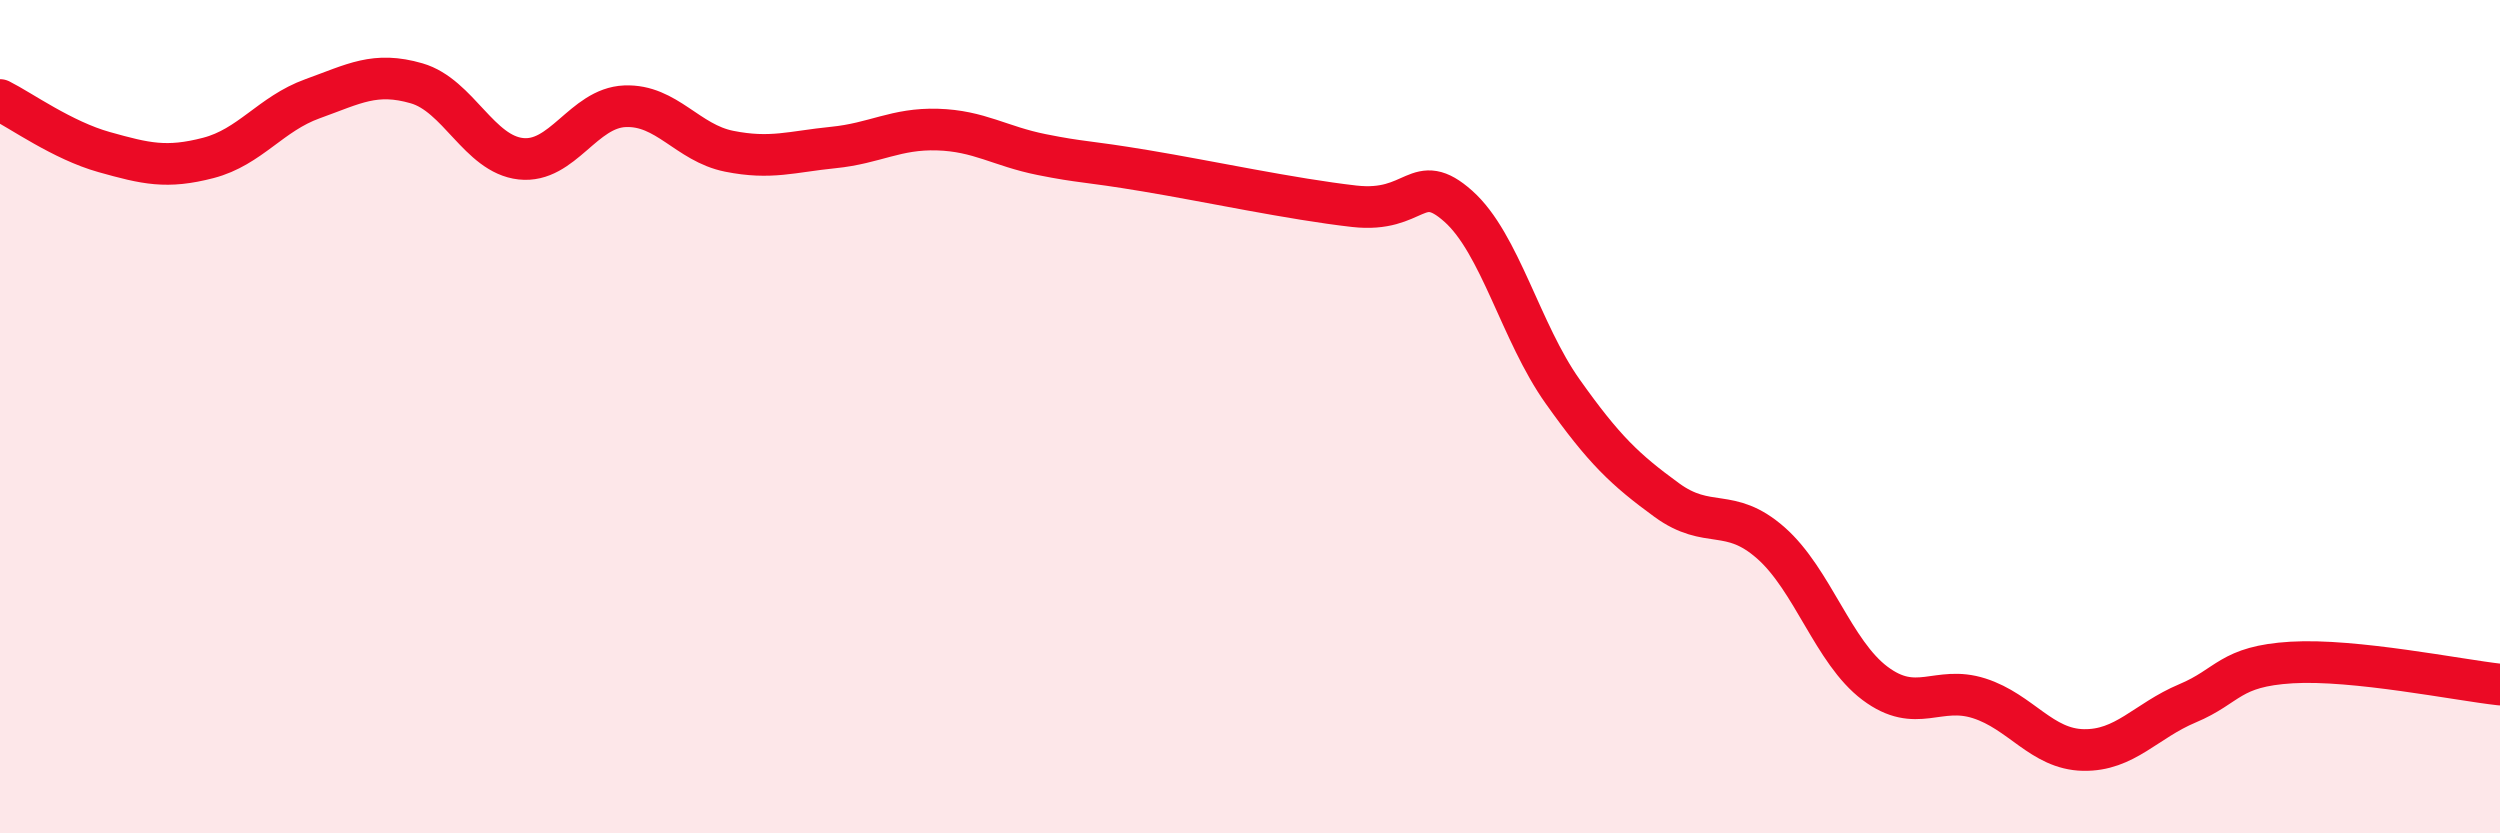
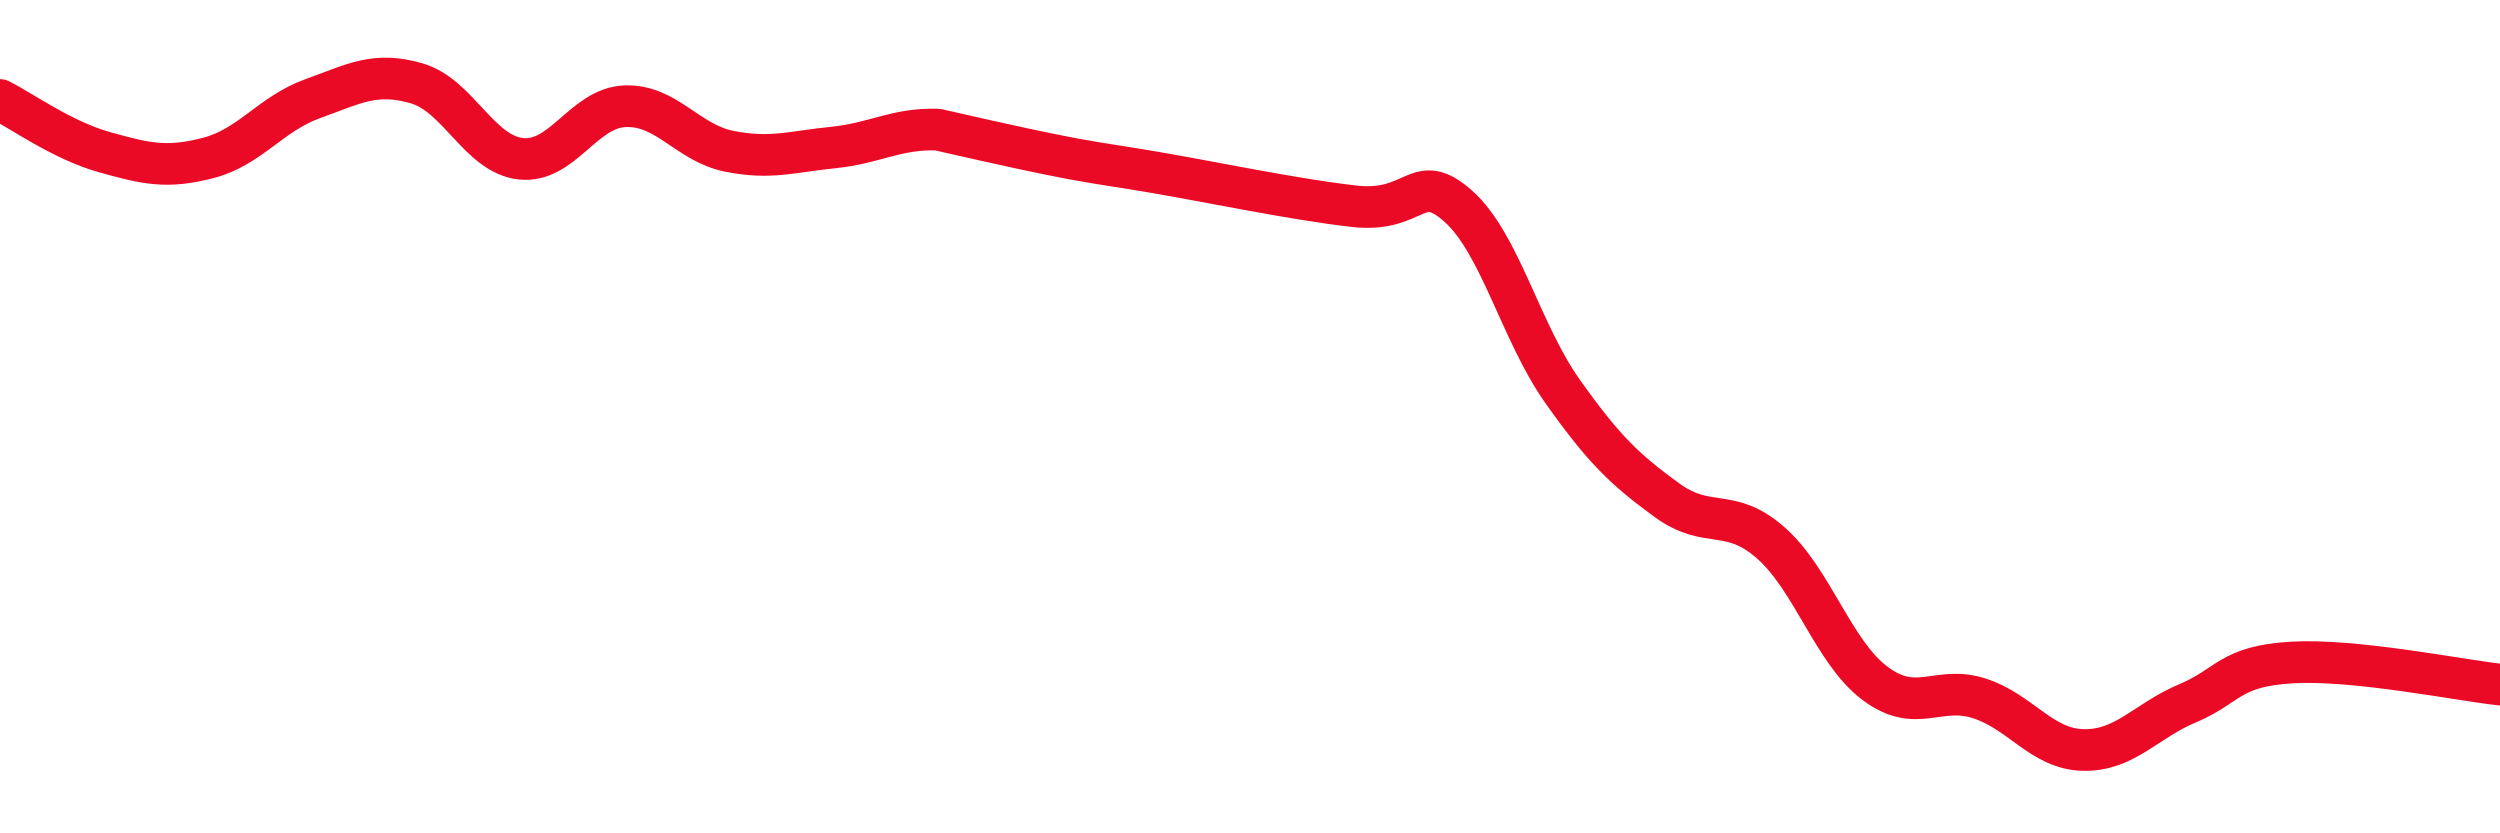
<svg xmlns="http://www.w3.org/2000/svg" width="60" height="20" viewBox="0 0 60 20">
-   <path d="M 0,2.4 C 0.5,2.65 1.5,3.37 2.5,3.65 C 3.5,3.93 4,4.05 5,3.79 C 6,3.53 6.5,2.73 7.5,2.37 C 8.5,2.01 9,1.71 10,2 C 11,2.29 11.5,3.7 12.5,3.81 C 13.5,3.92 14,2.59 15,2.55 C 16,2.51 16.5,3.43 17.5,3.63 C 18.5,3.83 19,3.64 20,3.54 C 21,3.44 21.5,3.08 22.5,3.11 C 23.5,3.14 24,3.51 25,3.71 C 26,3.91 26,3.85 27.5,4.1 C 29,4.35 31,4.78 32.5,4.95 C 34,5.12 34,4.06 35,4.95 C 36,5.84 36.5,7.98 37.5,9.39 C 38.5,10.8 39,11.27 40,12 C 41,12.73 41.5,12.15 42.5,13.03 C 43.5,13.91 44,15.65 45,16.4 C 46,17.15 46.5,16.44 47.5,16.76 C 48.5,17.08 49,17.98 50,18 C 51,18.02 51.5,17.3 52.5,16.88 C 53.5,16.46 53.5,15.99 55,15.9 C 56.5,15.81 59,16.32 60,16.43L60 20L0 20Z" fill="#EB0A25" opacity="0.1" stroke-linecap="round" stroke-linejoin="round" />
-   <path d="M 0,2.4 C 0.5,2.65 1.5,3.37 2.5,3.65 C 3.5,3.93 4,4.05 5,3.79 C 6,3.53 6.5,2.73 7.5,2.37 C 8.5,2.01 9,1.71 10,2 C 11,2.29 11.5,3.7 12.5,3.81 C 13.5,3.92 14,2.59 15,2.55 C 16,2.51 16.5,3.43 17.5,3.63 C 18.5,3.83 19,3.64 20,3.54 C 21,3.44 21.5,3.08 22.5,3.11 C 23.5,3.14 24,3.51 25,3.71 C 26,3.91 26,3.85 27.5,4.1 C 29,4.35 31,4.78 32.5,4.95 C 34,5.12 34,4.06 35,4.95 C 36,5.84 36.5,7.98 37.5,9.39 C 38.5,10.8 39,11.27 40,12 C 41,12.73 41.5,12.15 42.5,13.03 C 43.5,13.91 44,15.65 45,16.4 C 46,17.15 46.5,16.44 47.5,16.76 C 48.5,17.08 49,17.98 50,18 C 51,18.02 51.5,17.3 52.5,16.88 C 53.5,16.46 53.5,15.99 55,15.9 C 56.5,15.81 59,16.32 60,16.43" stroke="#EB0A25" stroke-width="1" fill="none" stroke-linecap="round" stroke-linejoin="round" />
+   <path d="M 0,2.4 C 0.5,2.65 1.5,3.37 2.5,3.65 C 3.5,3.93 4,4.05 5,3.79 C 6,3.53 6.5,2.73 7.5,2.37 C 8.5,2.01 9,1.71 10,2 C 11,2.29 11.5,3.7 12.5,3.81 C 13.5,3.92 14,2.59 15,2.55 C 16,2.51 16.5,3.43 17.5,3.63 C 18.5,3.83 19,3.64 20,3.54 C 21,3.44 21.5,3.08 22.5,3.11 C 26,3.91 26,3.85 27.5,4.1 C 29,4.35 31,4.78 32.5,4.95 C 34,5.12 34,4.06 35,4.95 C 36,5.84 36.5,7.98 37.5,9.39 C 38.5,10.8 39,11.27 40,12 C 41,12.73 41.5,12.15 42.5,13.03 C 43.5,13.91 44,15.65 45,16.4 C 46,17.15 46.5,16.44 47.5,16.76 C 48.5,17.08 49,17.98 50,18 C 51,18.02 51.5,17.3 52.5,16.88 C 53.5,16.46 53.5,15.99 55,15.9 C 56.5,15.81 59,16.32 60,16.43" stroke="#EB0A25" stroke-width="1" fill="none" stroke-linecap="round" stroke-linejoin="round" />
</svg>